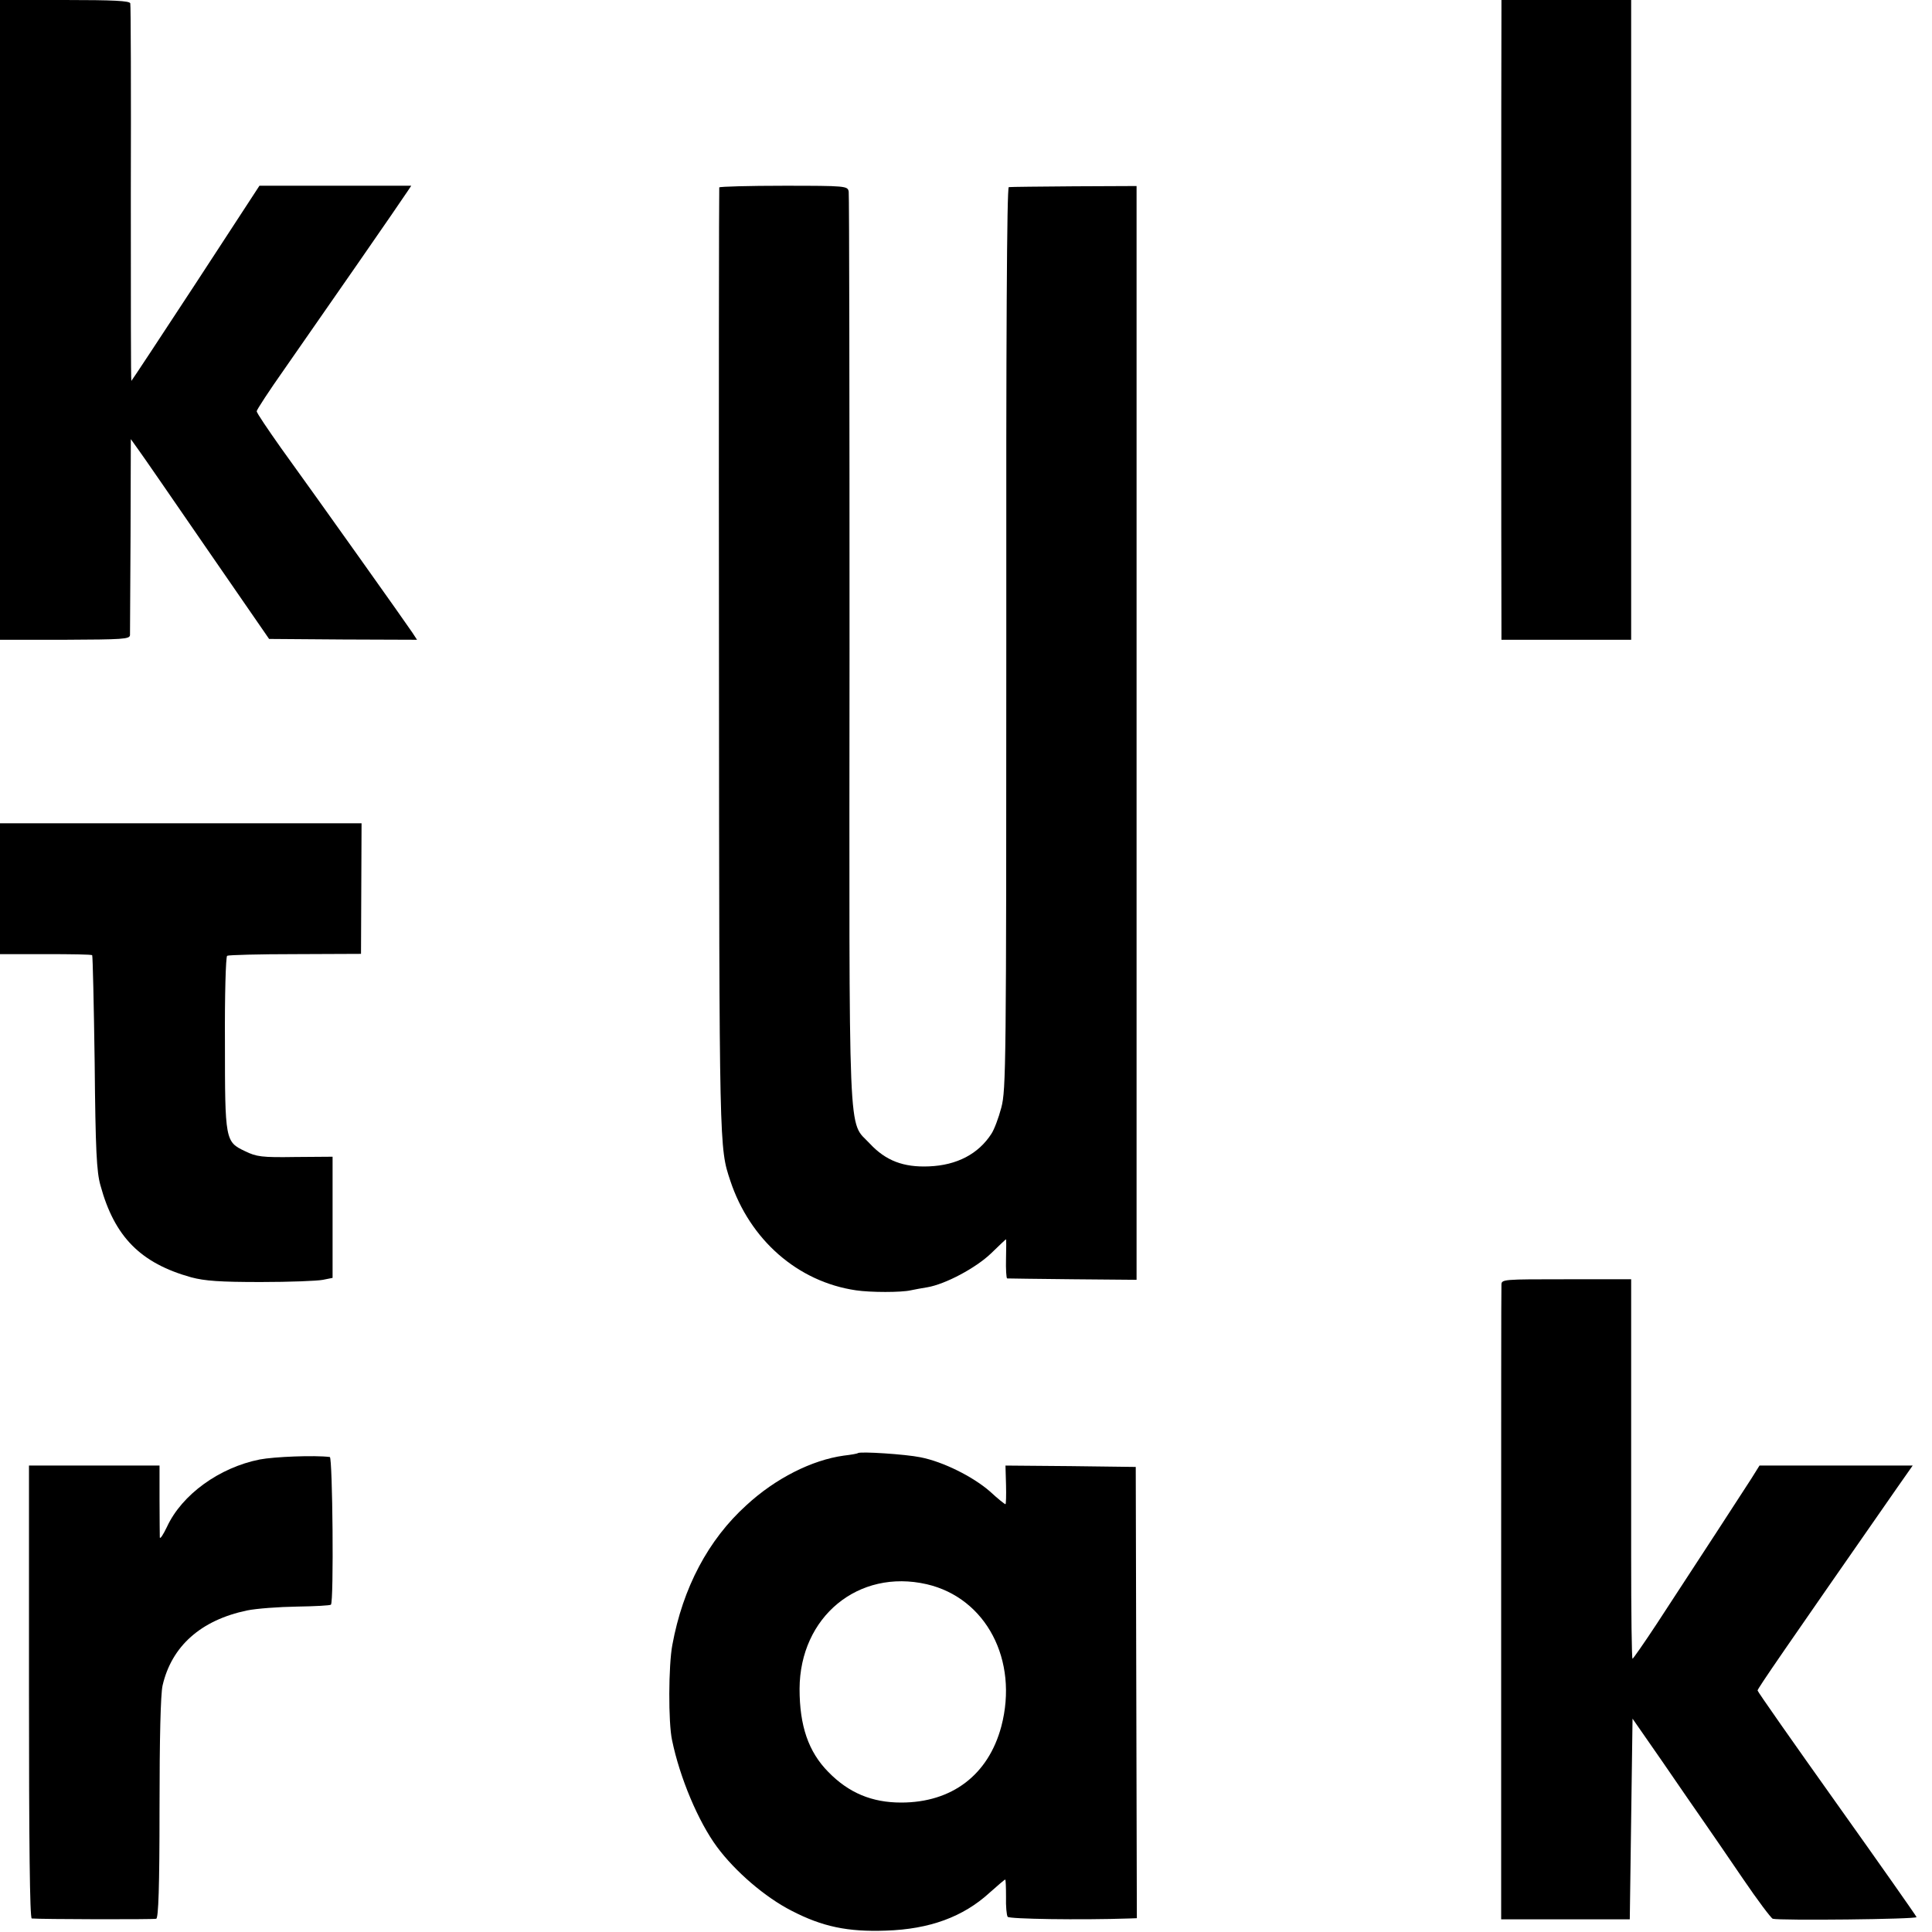
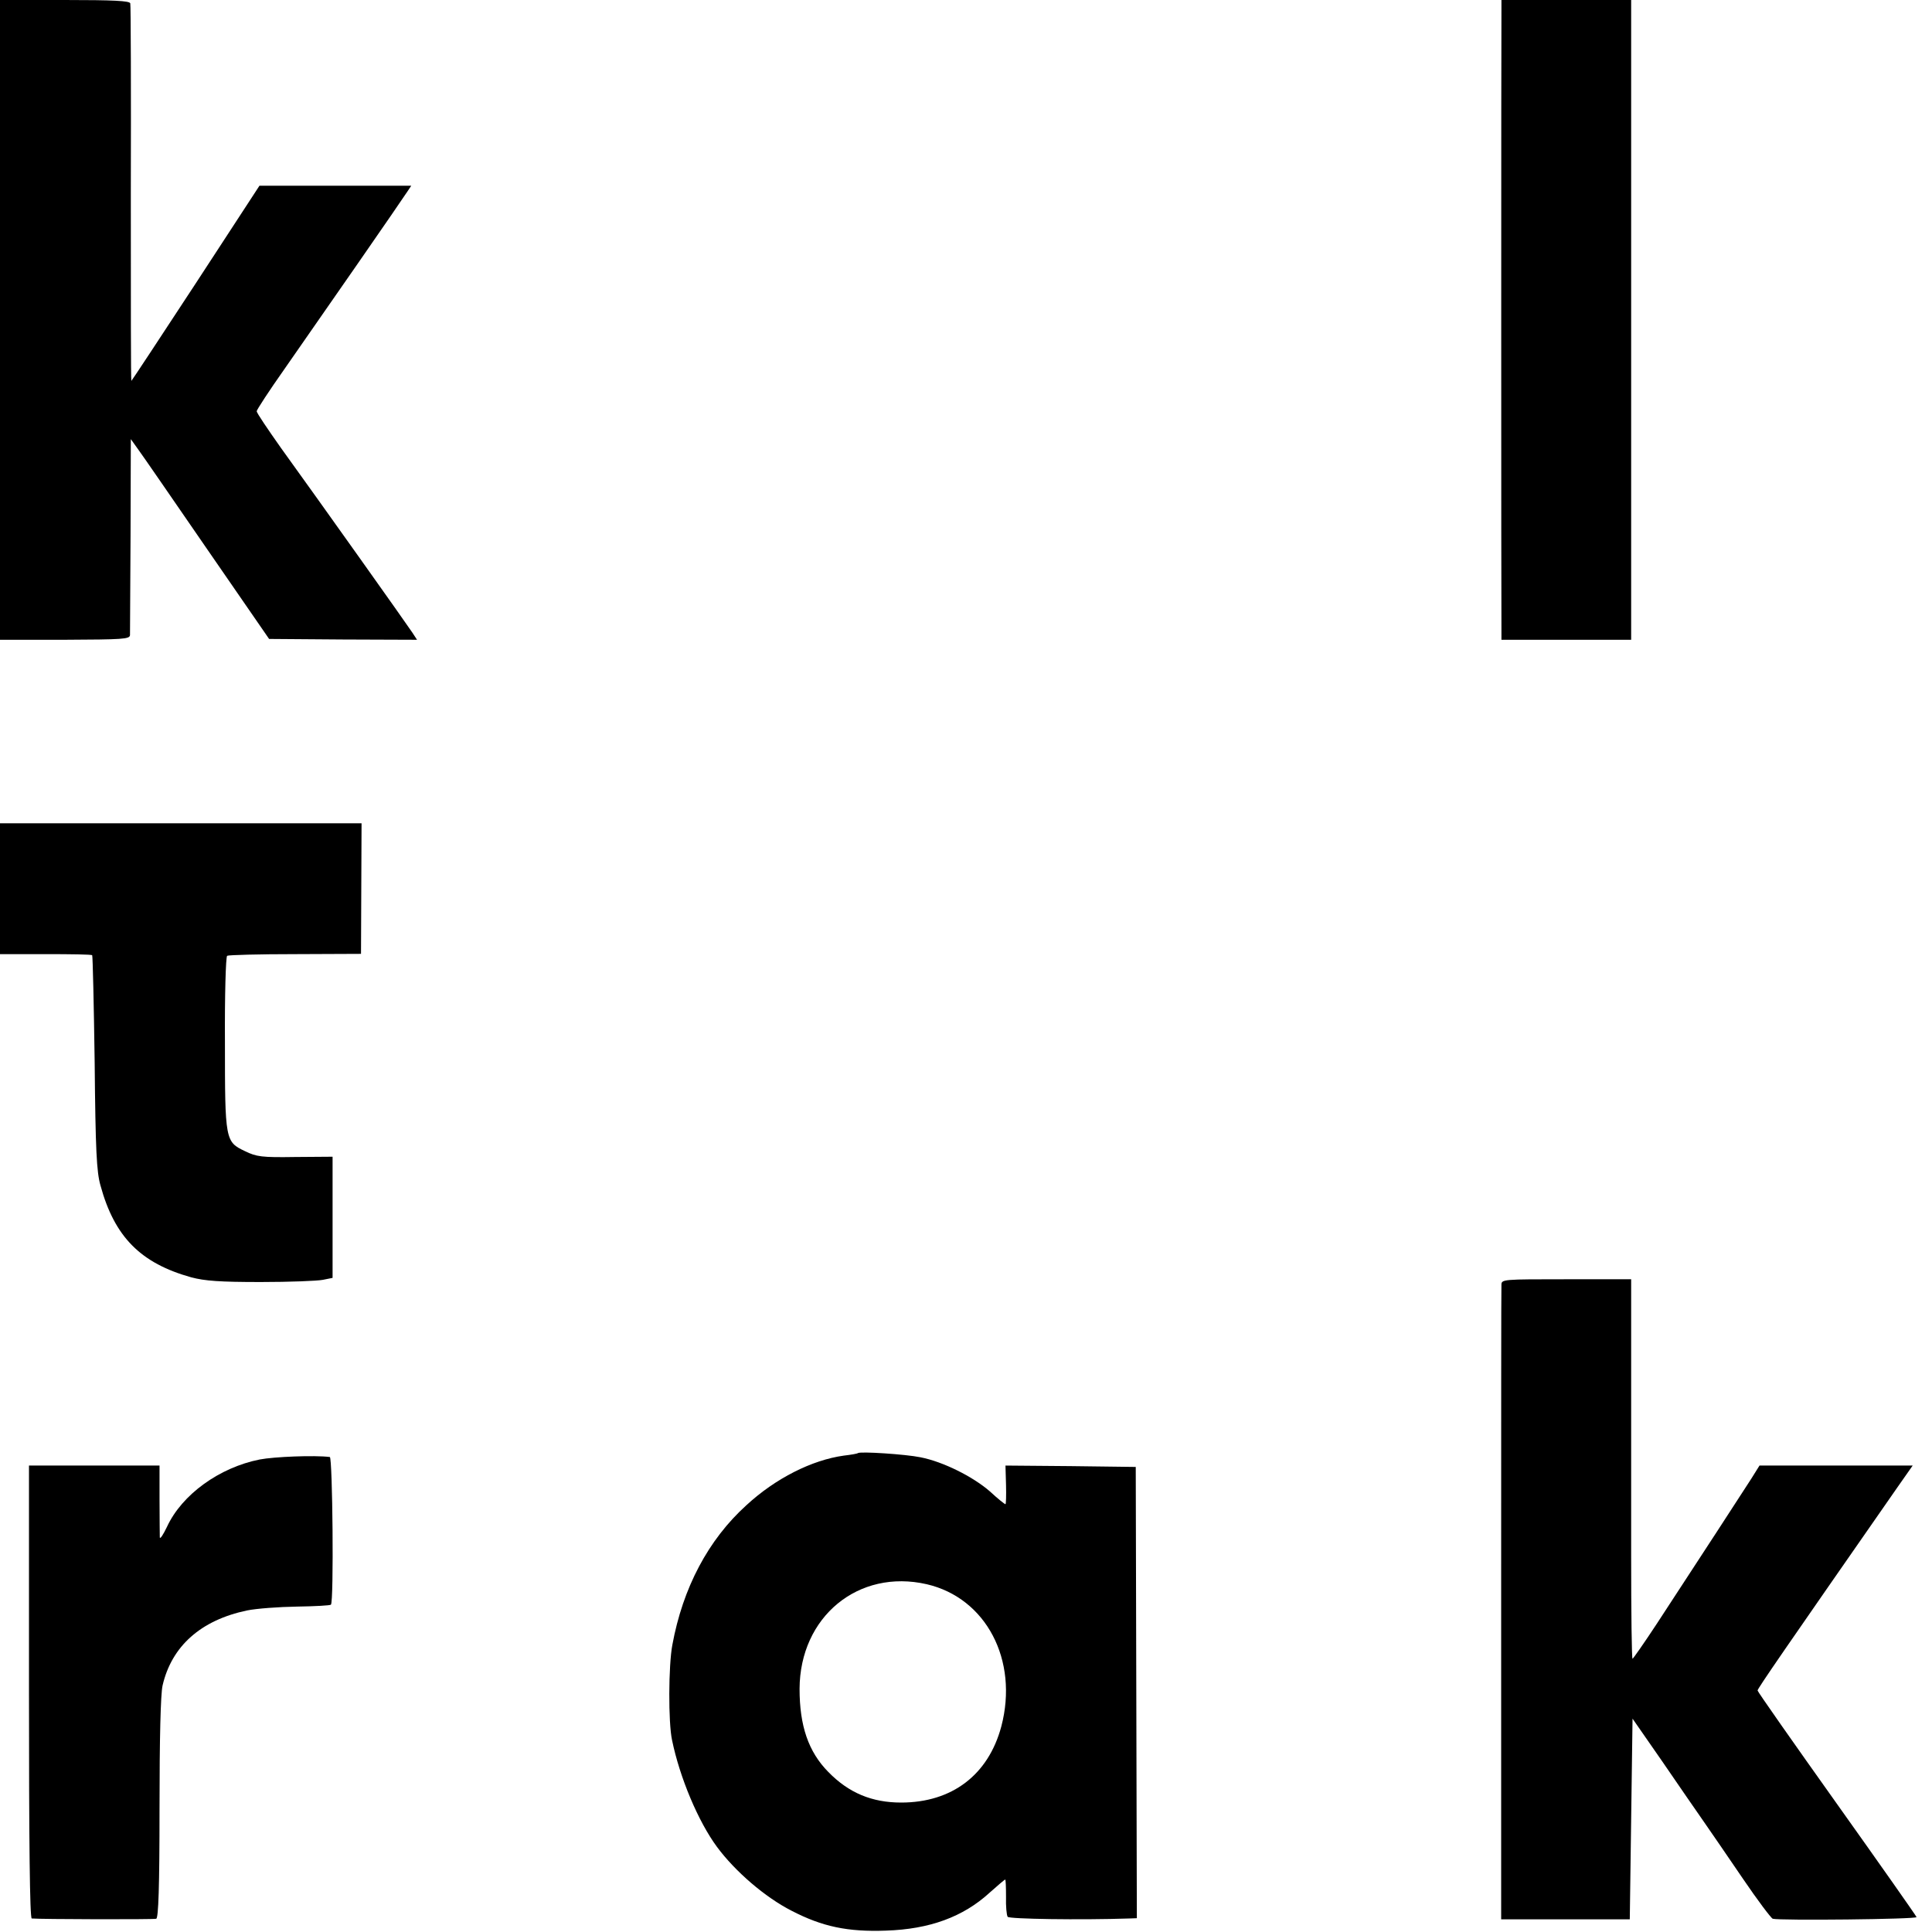
<svg xmlns="http://www.w3.org/2000/svg" version="1.0" width="700pt" height="700pt" viewBox="0 0 700 700" preserveAspectRatio="xMidYMid meet">
  <g transform="translate(0,700) scale(0.1,-0.1)" fill="#000000" stroke="none">
    <path d="M0 5841 l0 -1159 235 0 c209 1 235 2 236 17 0 9 1 172 2 363 l1 347 25 -35 c15 -20 127 -183 251 -363 l225 -326 268 -2 268 -1 -17 26 c-19 29 -333 471 -476 669 -48 68 -88 127 -88 133 0 5 45 74 100 152 139 199 422 607 446 644 l14 21 -275 0 -275 0 -231 -354 c-127 -194 -232 -353 -233 -353 -2 0 -2 305 -2 678 1 372 0 683 -2 690 -3 9 -60 12 -238 12 l-234 0 0 -1159z" />
    <path d="M5440 6963 c-1 -48 -1 -2183 0 -2239 l0 -42 235 0 235 0 0 1159 0 1159 -235 0 -235 0 0 -37z" />
-     <path d="M2606 6321 c-1 -3 -2 -778 -1 -1721 1 -1776 1 -1757 41 -1878 71 -214 244 -366 455 -397 53 -8 165 -8 199 0 14 3 41 8 60 11 65 11 176 70 231 123 29 28 53 51 54 51 1 0 1 -31 0 -70 -1 -38 1 -71 4 -72 4 0 110 -2 238 -3 l231 -2 0 1982 0 1981 -226 -1 c-125 -1 -232 -2 -237 -3 -7 -1 -10 -553 -9 -1634 0 -1551 -1 -1636 -18 -1701 -10 -38 -26 -80 -36 -95 -47 -73 -125 -114 -226 -118 -93 -4 -157 21 -214 82 -81 88 -75 -48 -74 1794 0 899 -1 1644 -3 1656 -4 20 -9 21 -235 21 -127 0 -232 -3 -234 -6z" />
    <path d="M0 3780 l0 -237 165 0 c91 0 167 -1 169 -4 2 -2 6 -177 9 -389 3 -318 7 -396 21 -445 51 -187 146 -282 329 -333 49 -13 103 -17 252 -17 105 0 206 4 225 8 l35 7 0 219 0 220 -135 -1 c-122 -2 -141 1 -182 21 -72 34 -73 39 -73 394 -1 170 3 311 8 314 5 3 116 6 247 6 l238 1 1 236 1 237 -655 0 -655 0 0 -237z" />
    <path d="M5440 2345 c-1 -11 -1 -533 -1 -1159 l0 -1140 233 0 233 0 5 363 5 364 107 -154 c58 -85 126 -183 151 -219 25 -36 89 -129 142 -207 53 -78 102 -143 108 -145 24 -7 522 -2 521 6 -1 4 -131 189 -289 411 -158 222 -287 406 -287 410 0 7 96 146 508 738 l54 77 -277 0 -278 0 -30 -48 c-30 -47 -187 -288 -342 -525 -46 -70 -86 -127 -88 -127 -3 0 -5 168 -5 372 0 205 0 515 0 688 l0 315 -235 0 c-228 0 -235 0 -235 -20z" />
    <path d="M3108 1735 c-2 -2 -25 -6 -51 -9 -115 -16 -247 -82 -353 -180 -138 -125 -230 -299 -268 -506 -14 -74 -15 -281 -1 -345 28 -136 95 -295 163 -387 66 -89 174 -182 270 -231 112 -58 204 -77 342 -72 158 5 280 50 375 137 29 26 55 48 57 48 2 0 3 -28 3 -62 -1 -35 2 -67 6 -73 6 -8 262 -12 441 -6 l27 1 -2 818 -2 817 -236 3 -236 2 2 -70 c1 -38 0 -70 -2 -70 -3 0 -28 20 -56 46 -62 54 -170 108 -252 124 -53 11 -220 22 -227 15z m250 -475 c215 -50 333 -275 270 -515 -47 -176 -179 -276 -363 -276 -106 0 -190 35 -264 111 -72 73 -104 167 -104 301 1 261 213 436 461 379z" />
    <path d="M941 1712 c-146 -29 -282 -127 -336 -244 -14 -29 -25 -46 -26 -38 0 8 -1 70 -1 138 l0 122 -237 0 -236 0 0 -820 c0 -545 3 -820 10 -821 30 -3 442 -4 451 -1 8 2 12 114 12 400 0 256 4 414 11 445 33 143 139 237 306 272 34 7 116 13 181 14 65 1 121 4 123 7 11 10 6 534 -4 535 -56 7 -202 1 -254 -9z" />
  </g>
</svg>